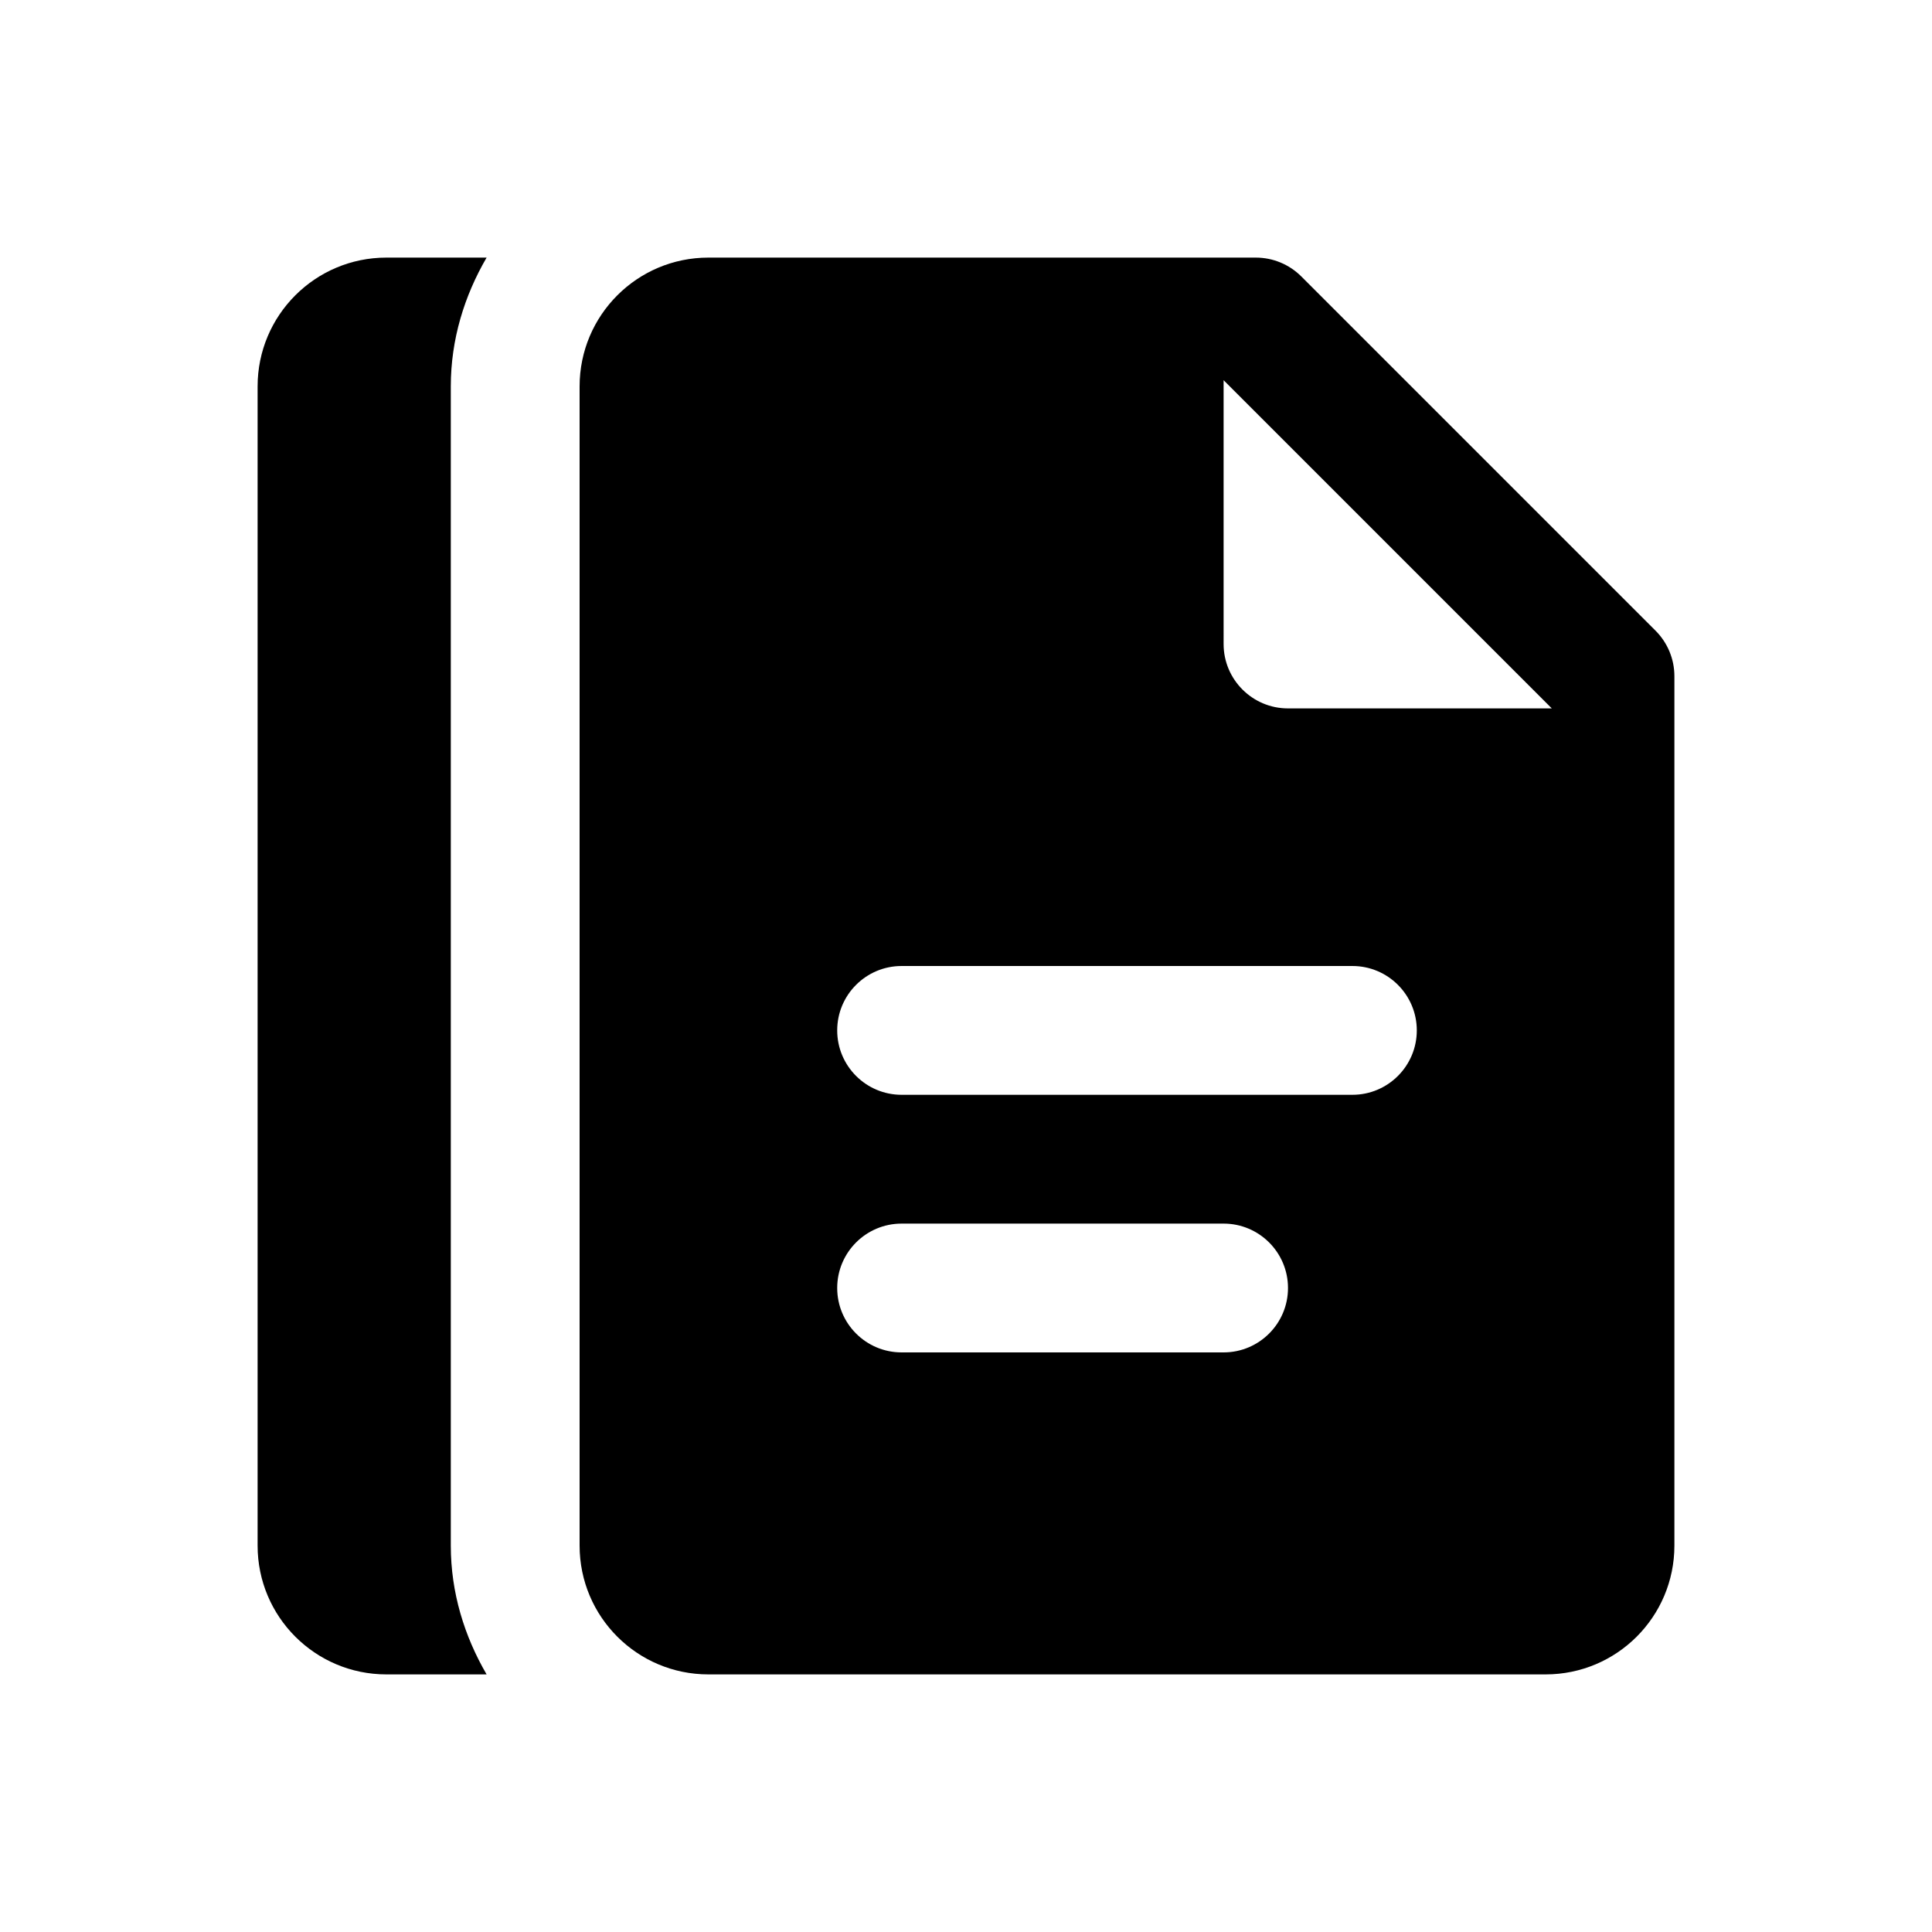
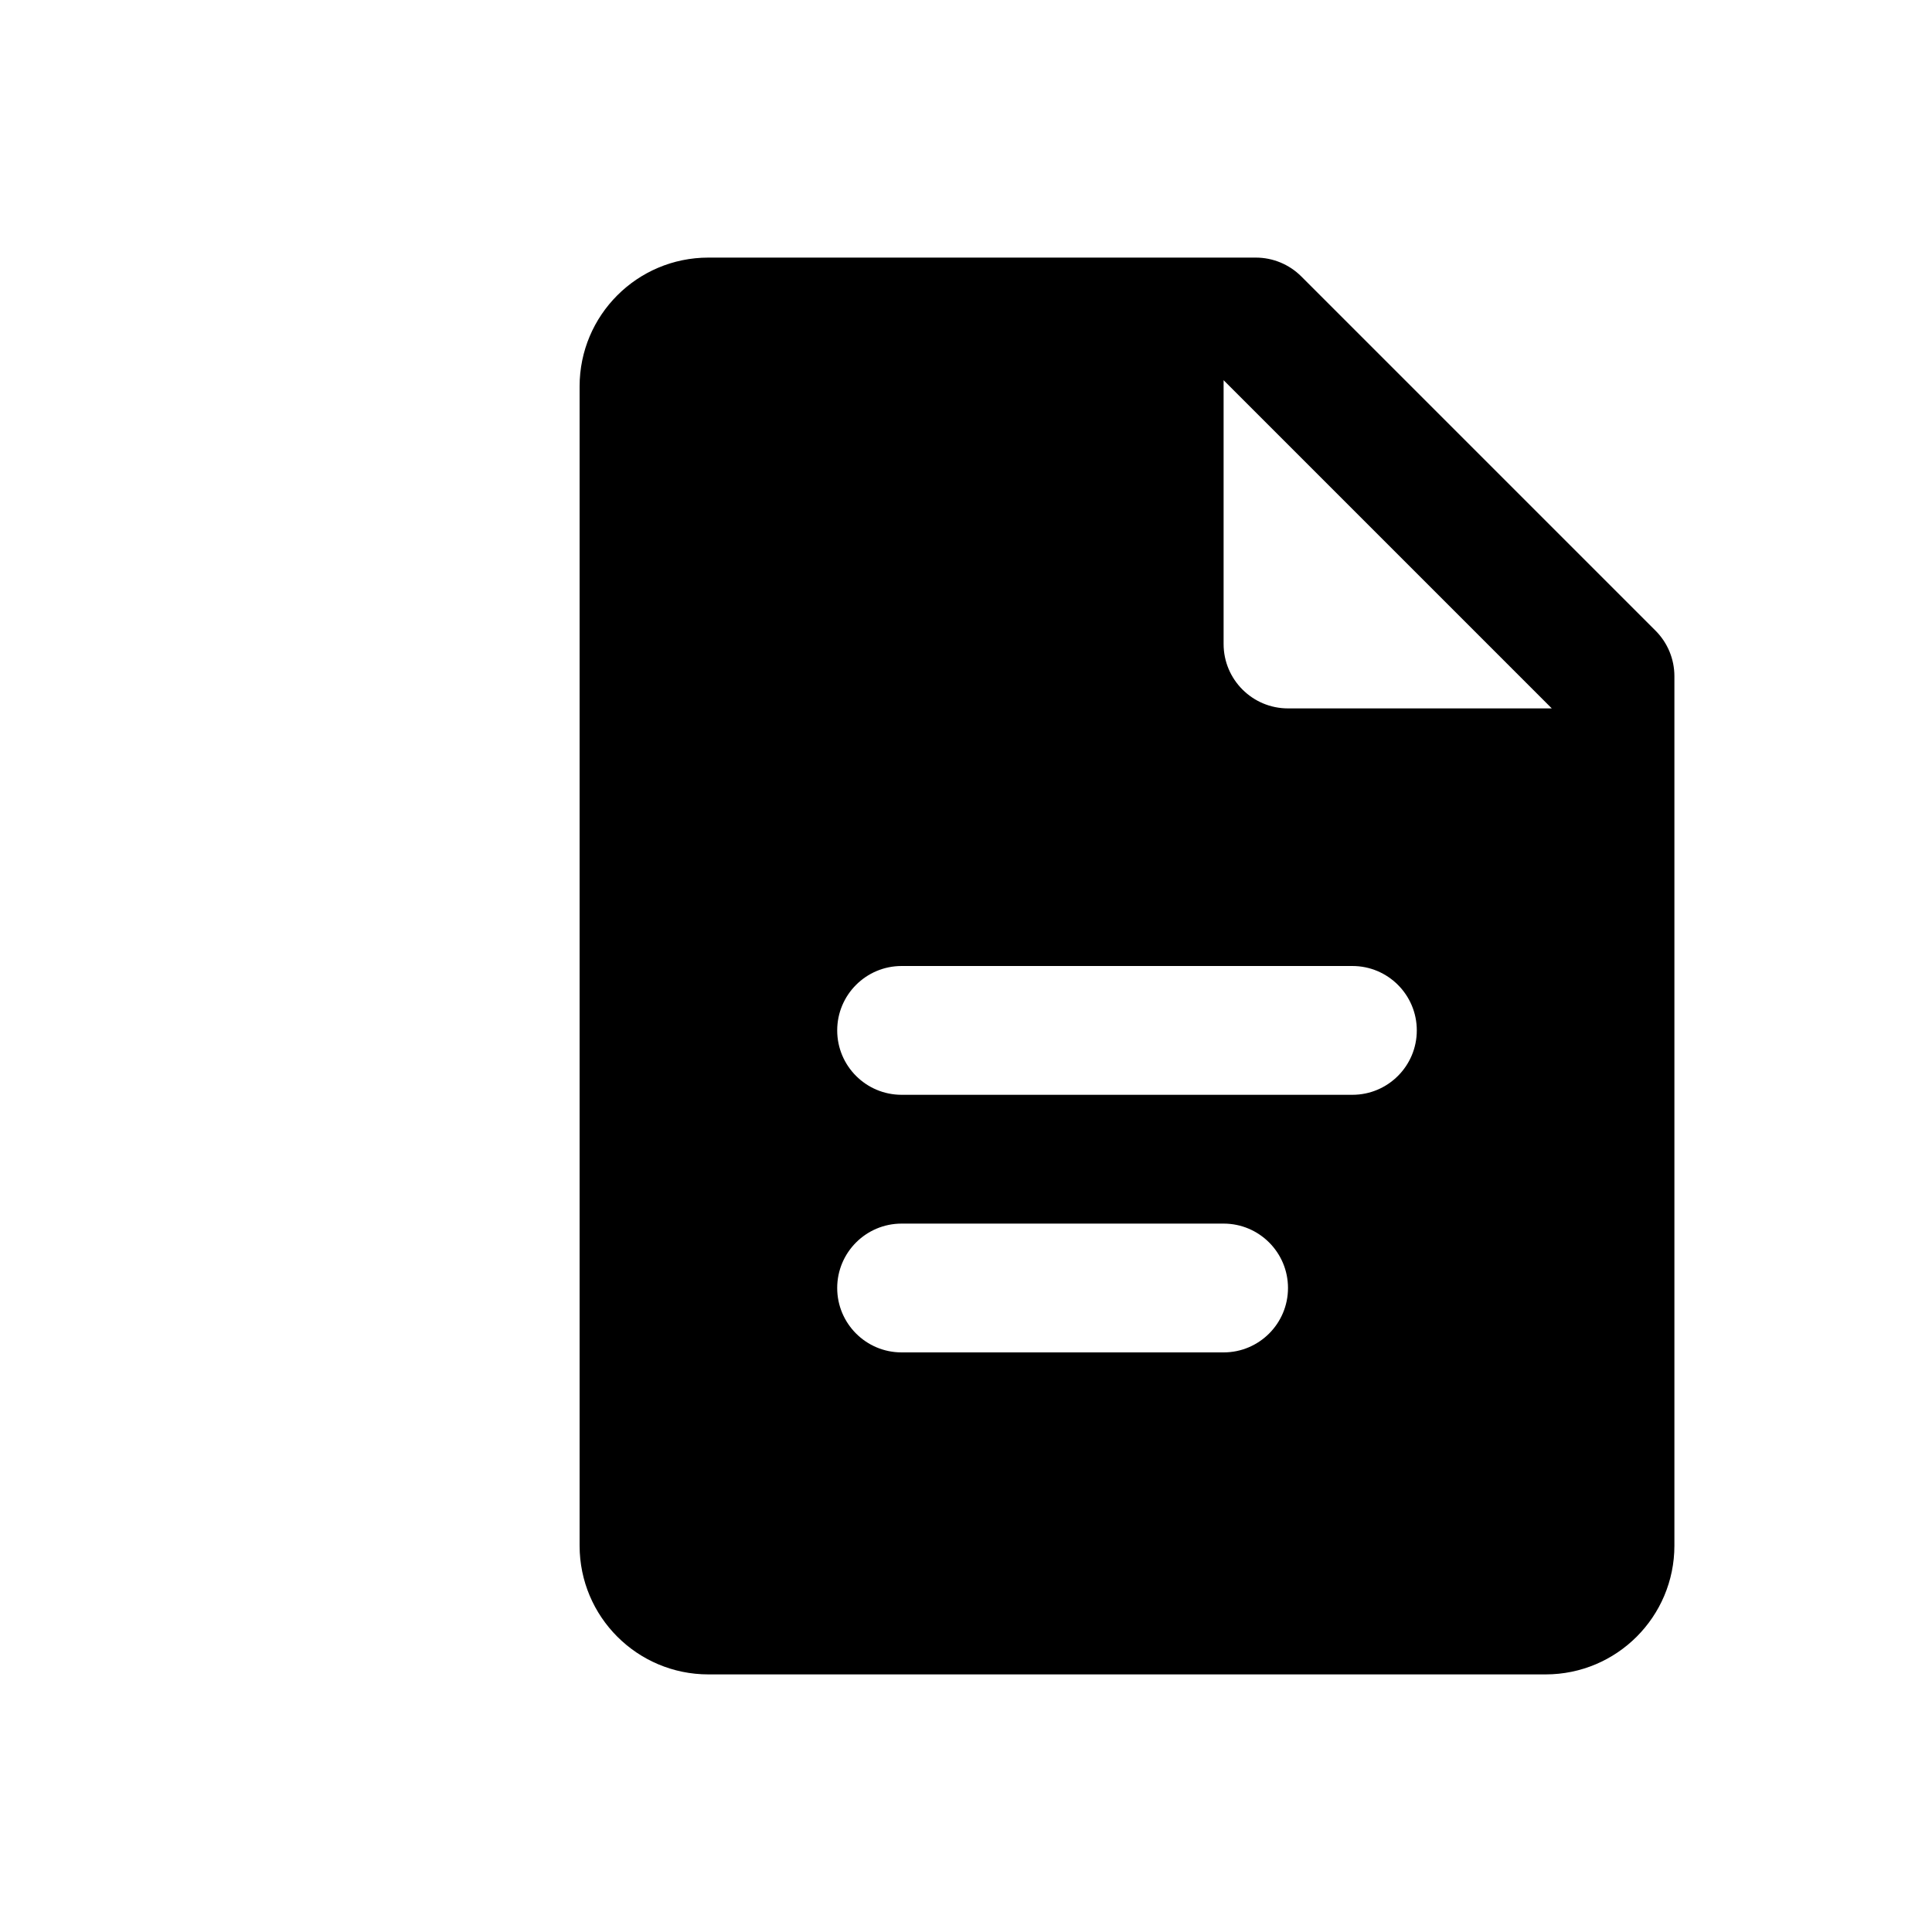
<svg xmlns="http://www.w3.org/2000/svg" id="Layer_1" style="enable-background:new 0 0 30 30;" version="1.1" viewBox="0 0 30 30" xml:space="preserve">
  <path d="M25.707,9.793l-5.5-5.5C20.019,4.105,19.765,4,19.5,4H11C9.895,4,9,4.895,9,6v18c0,1.105,0.895,2,2,2h13  c1.105,0,2-0.895,2-2V10.5C26,10.235,25.895,9.981,25.707,9.793z M19,21h-5c-0.552,0-1-0.448-1-1c0-0.552,0.448-1,1-1h5  c0.552,0,1,0.448,1,1C20,20.552,19.552,21,19,21z M21,17h-7c-0.552,0-1-0.448-1-1c0-0.552,0.448-1,1-1h7c0.552,0,1,0.448,1,1  C22,16.552,21.552,17,21,17z M20,11c-0.552,0-1-0.448-1-1V5.904L24.096,11H20z" />
-   <path d="M7,24V6c0-0.732,0.212-1.409,0.556-2H6C4.895,4,4,4.895,4,6v18c0,1.105,0.895,2,2,2h1.556C7.212,25.409,7,24.732,7,24z" />
</svg>